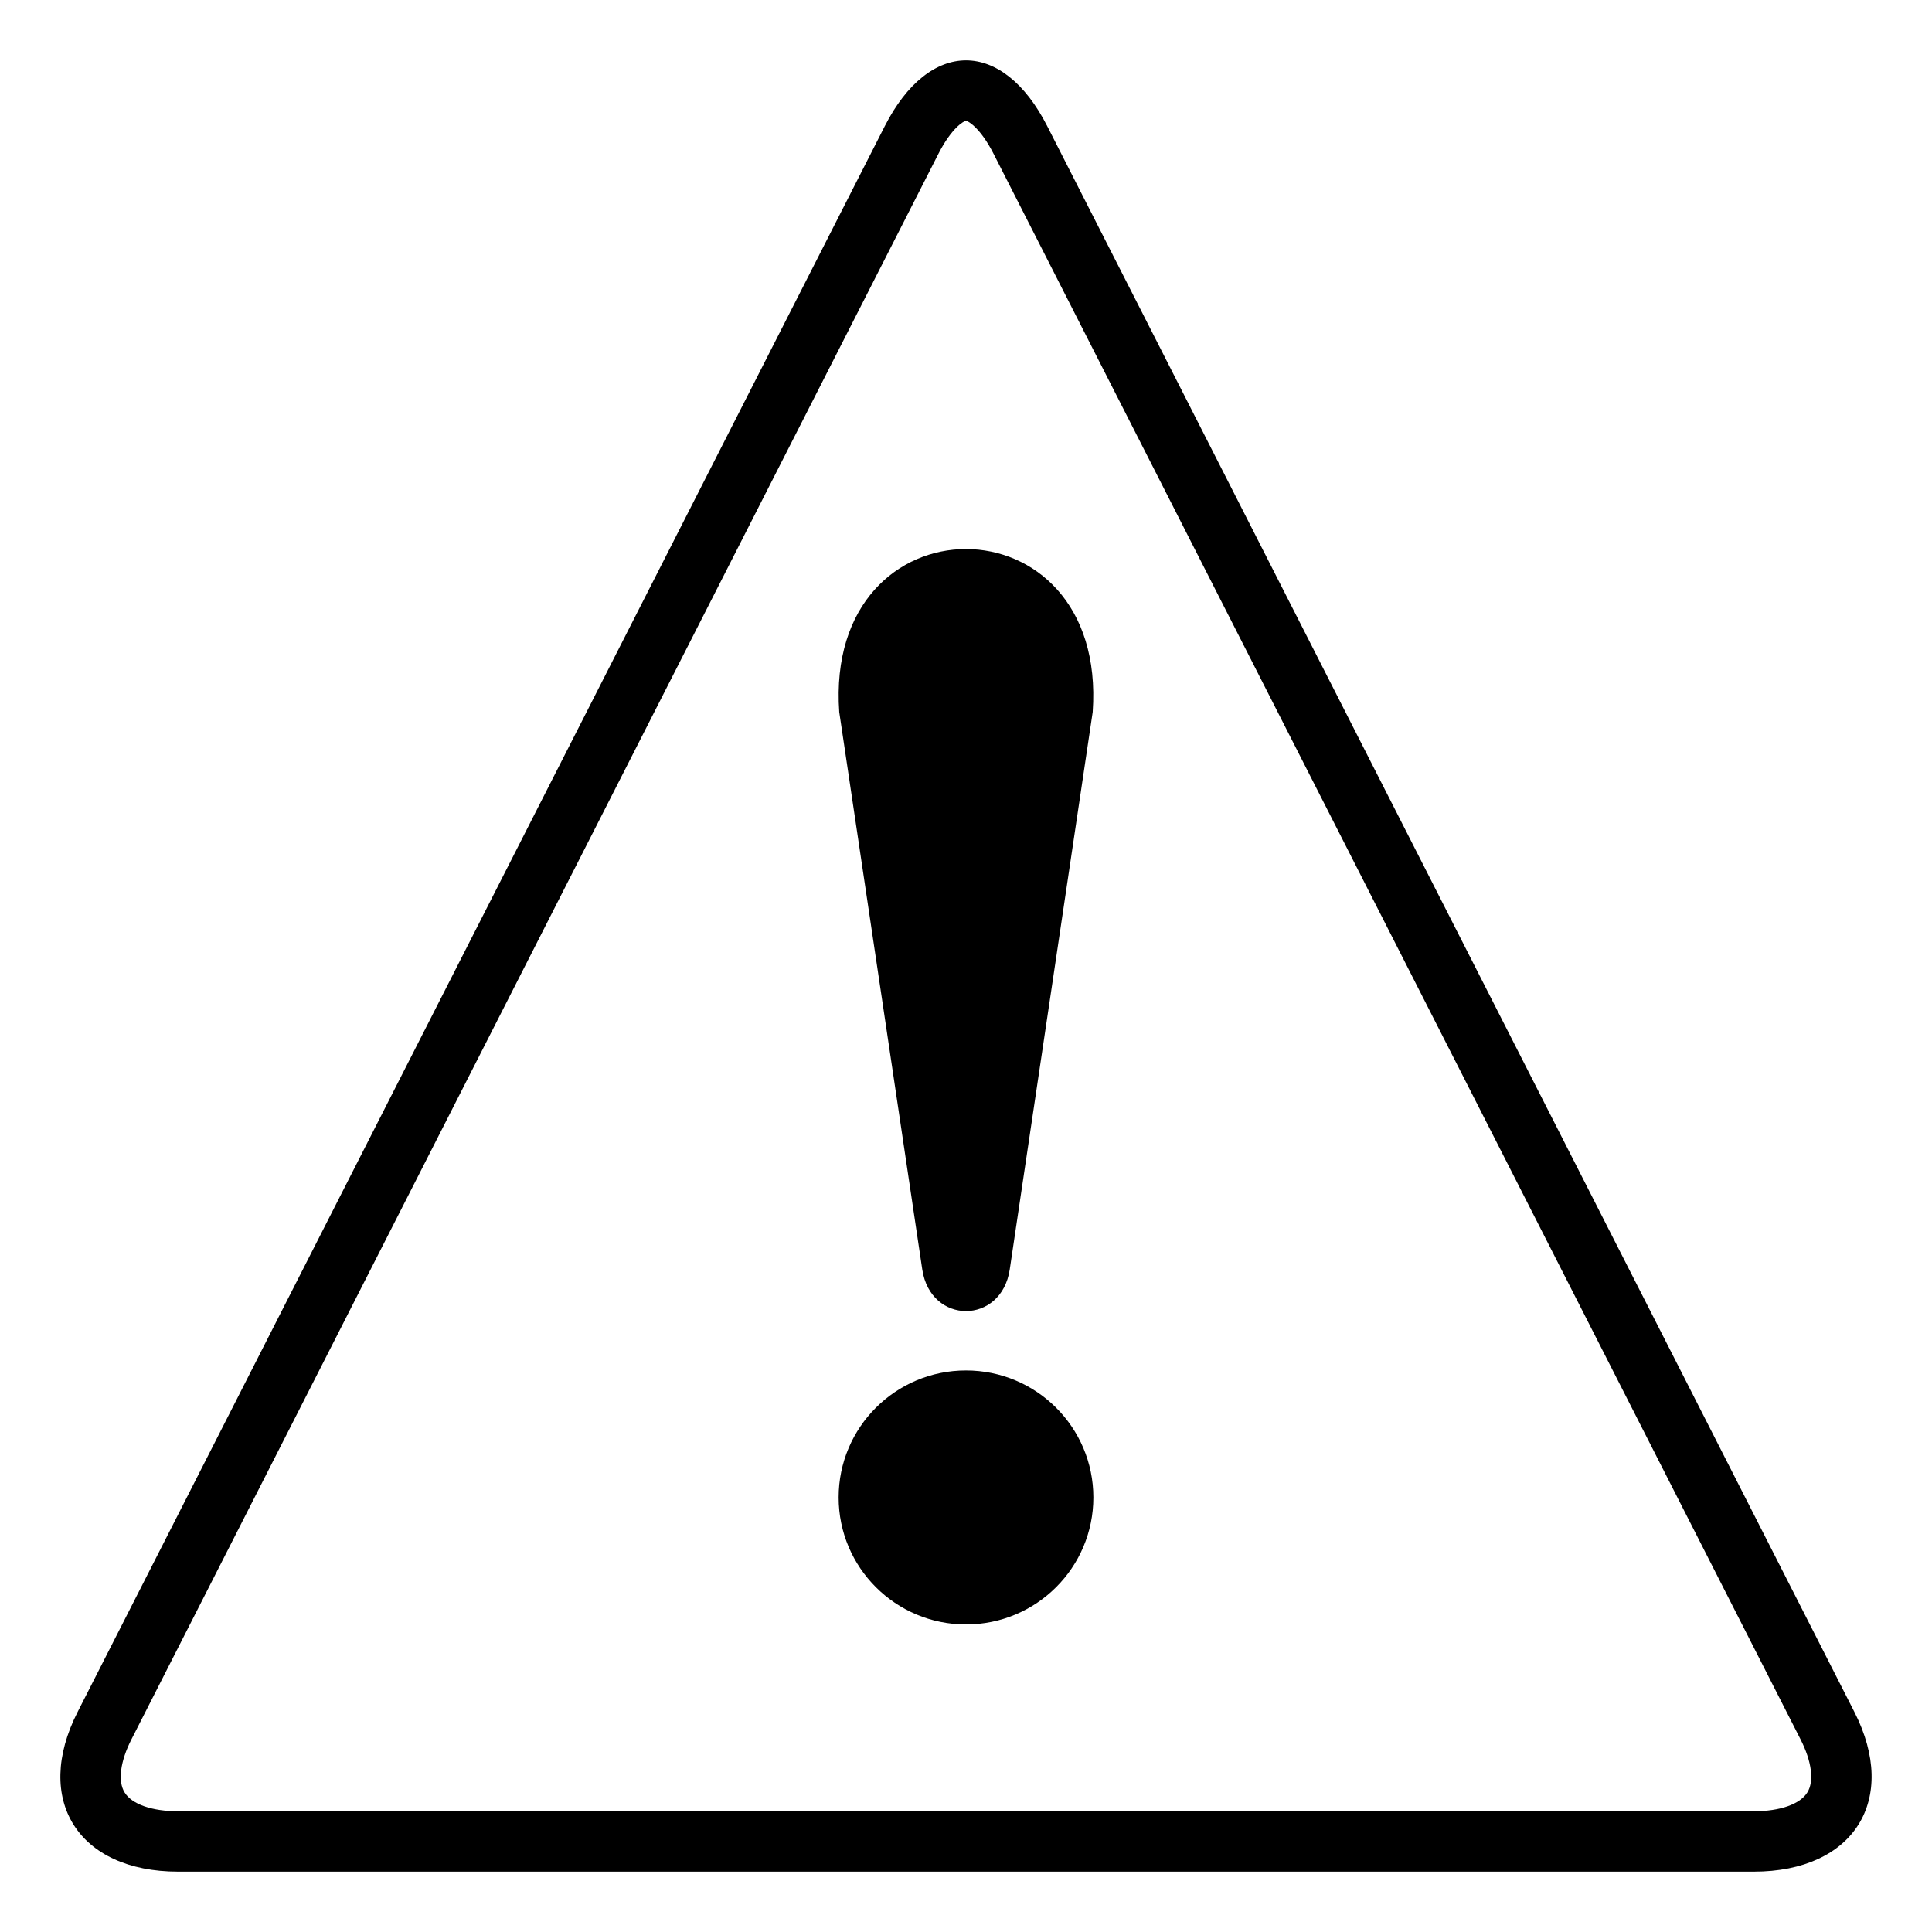
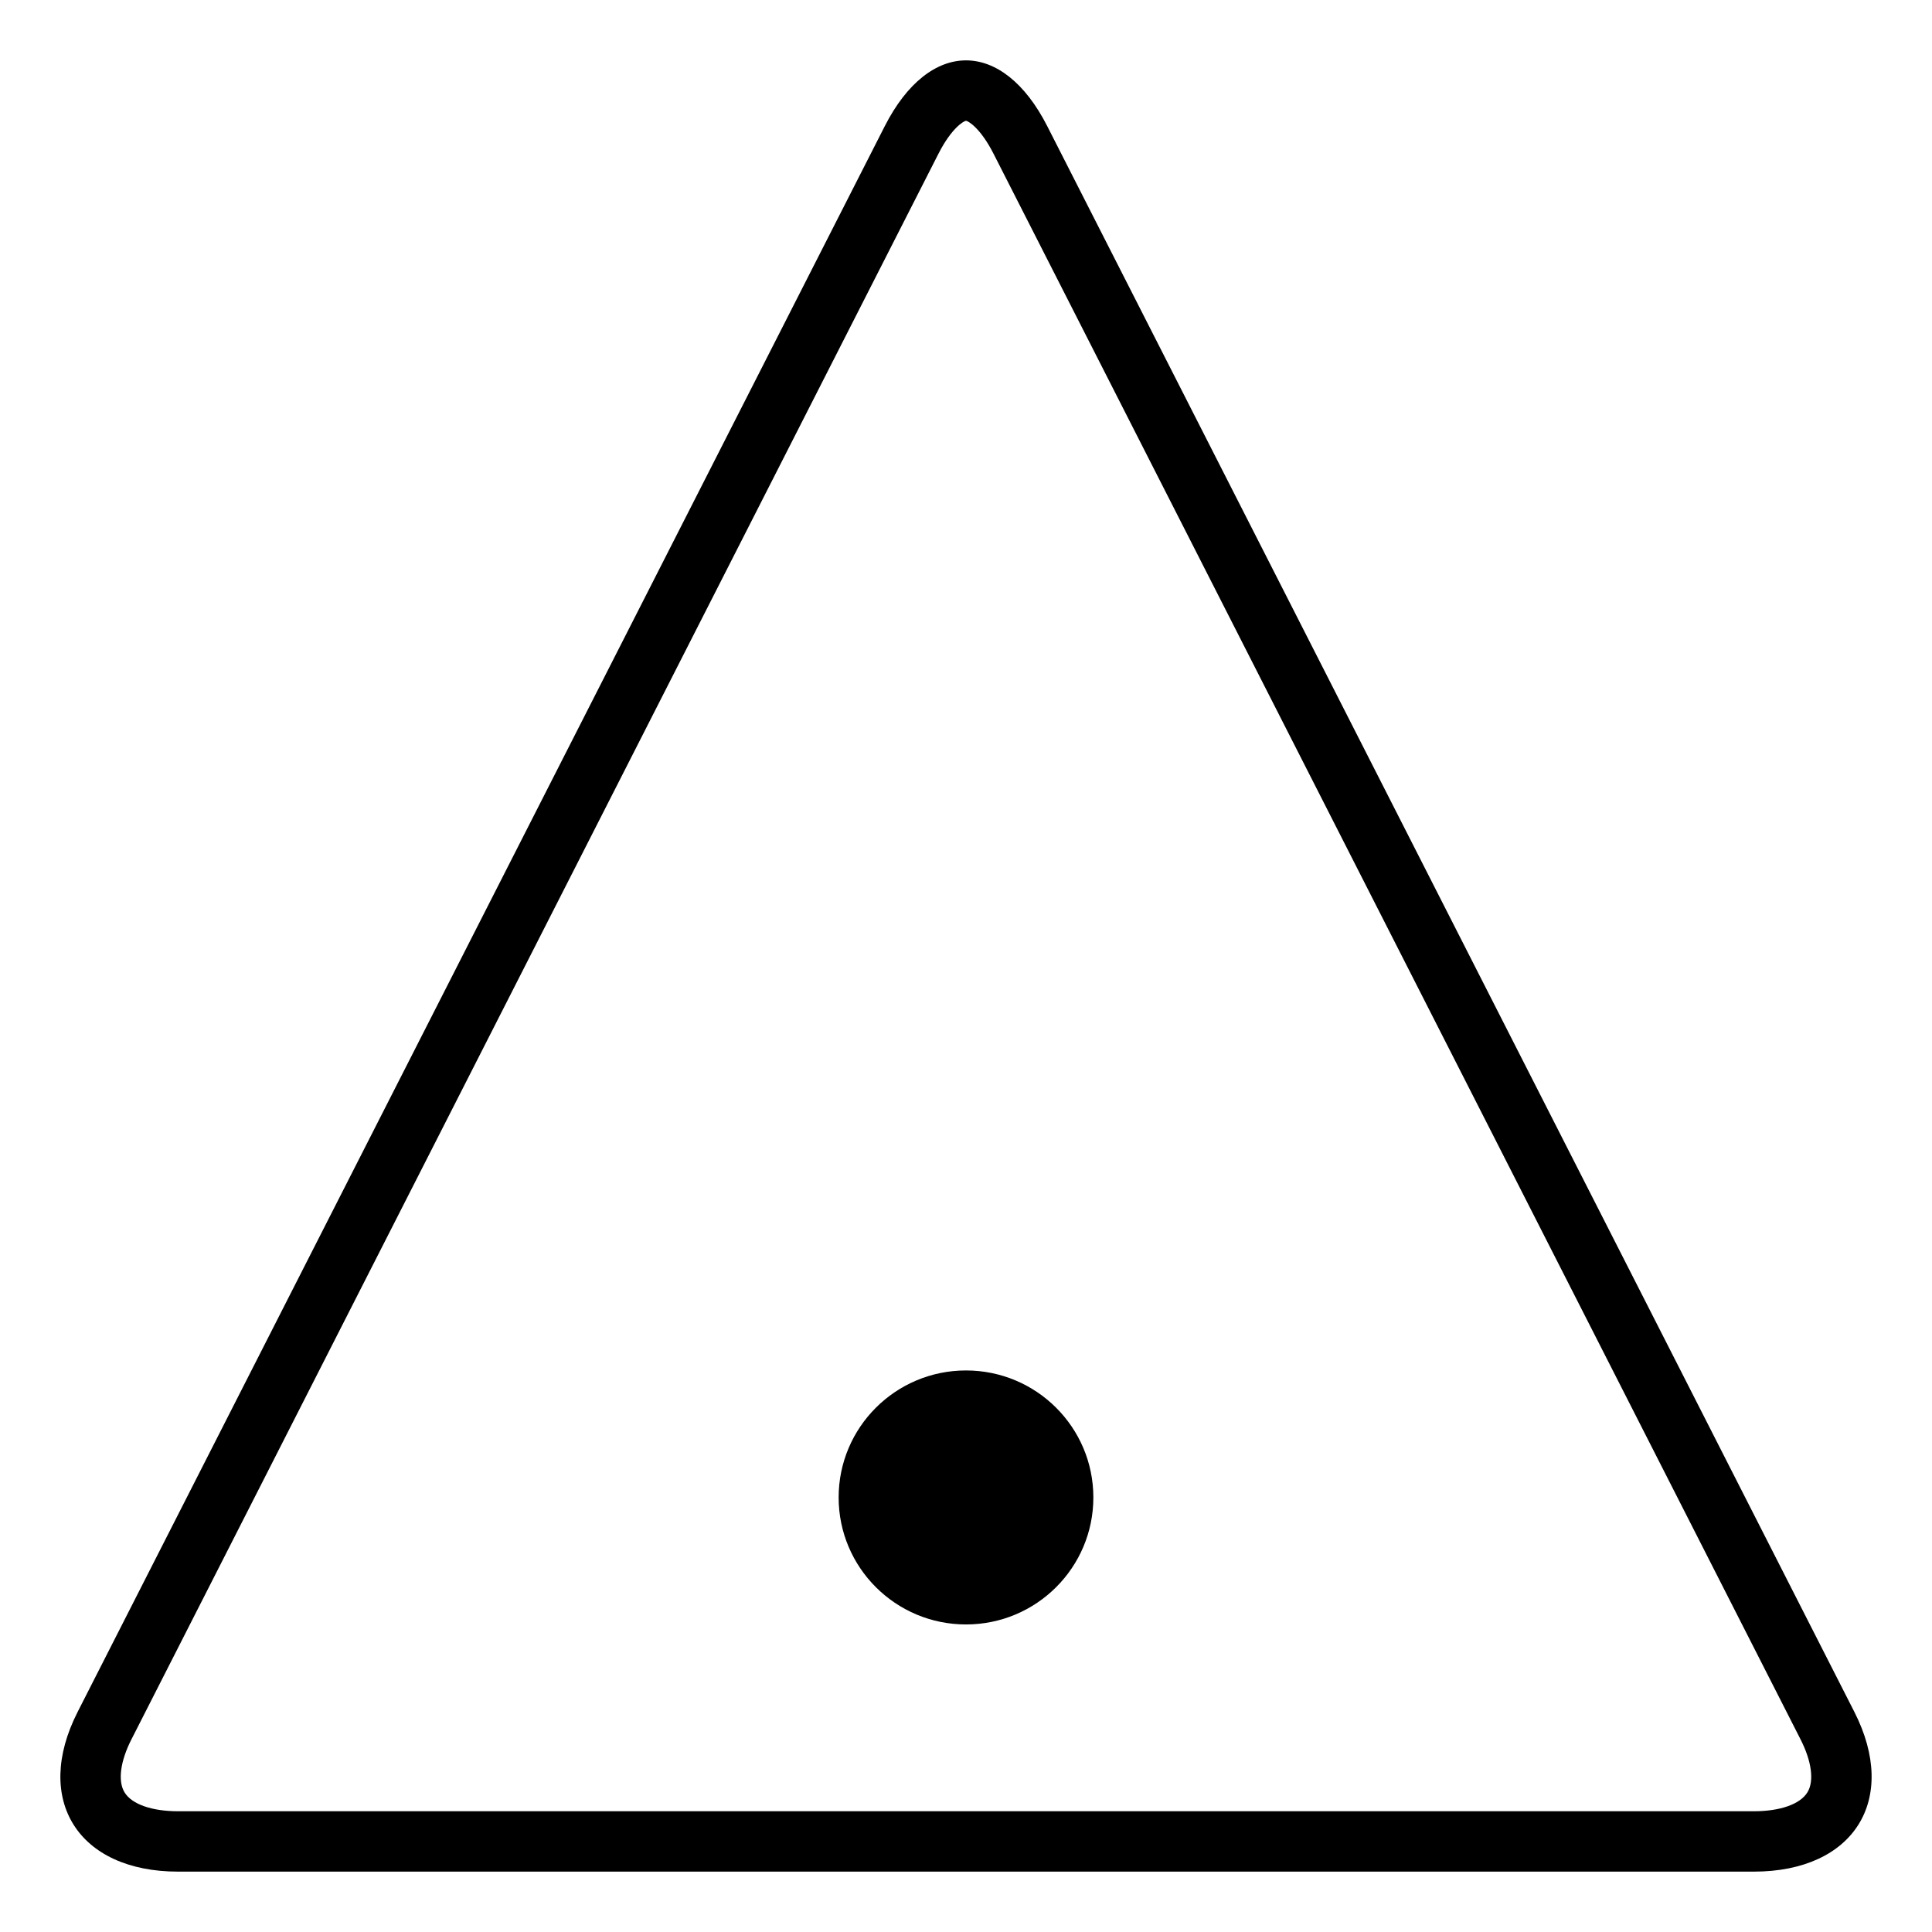
<svg xmlns="http://www.w3.org/2000/svg" viewBox="0 0 64 64" enable-background="new 0 0 64 64">
  <path d="m61.428 56.709l-26.735-52.527c-.74-1.455-1.716-2.182-2.693-2.182s-1.953.728-2.693 2.183l-26.735 52.526c-1.482 2.912.016 5.291 3.328 5.291h52.197c3.313 0 4.813-2.379 3.331-5.291m-1.555 2.664c-.24.393-.904.627-1.775.627h-52.198c-.87 0-1.534-.232-1.774-.625-.228-.373-.143-1.029.229-1.758l26.734-52.528c.431-.845.828-1.075.911-1.089.083.015.48.244.911 1.09l26.734 52.528c.371.728.457 1.384.228 1.755" />
-   <path d="m30.551 42.051c.275 1.84 2.623 1.84 2.898 0l2.748-18.464c.506-7.199-8.904-7.199-8.396 0l2.75 18.464" />
  <ellipse cx="32" cy="49.605" rx="4.219" ry="4.207" />
</svg>